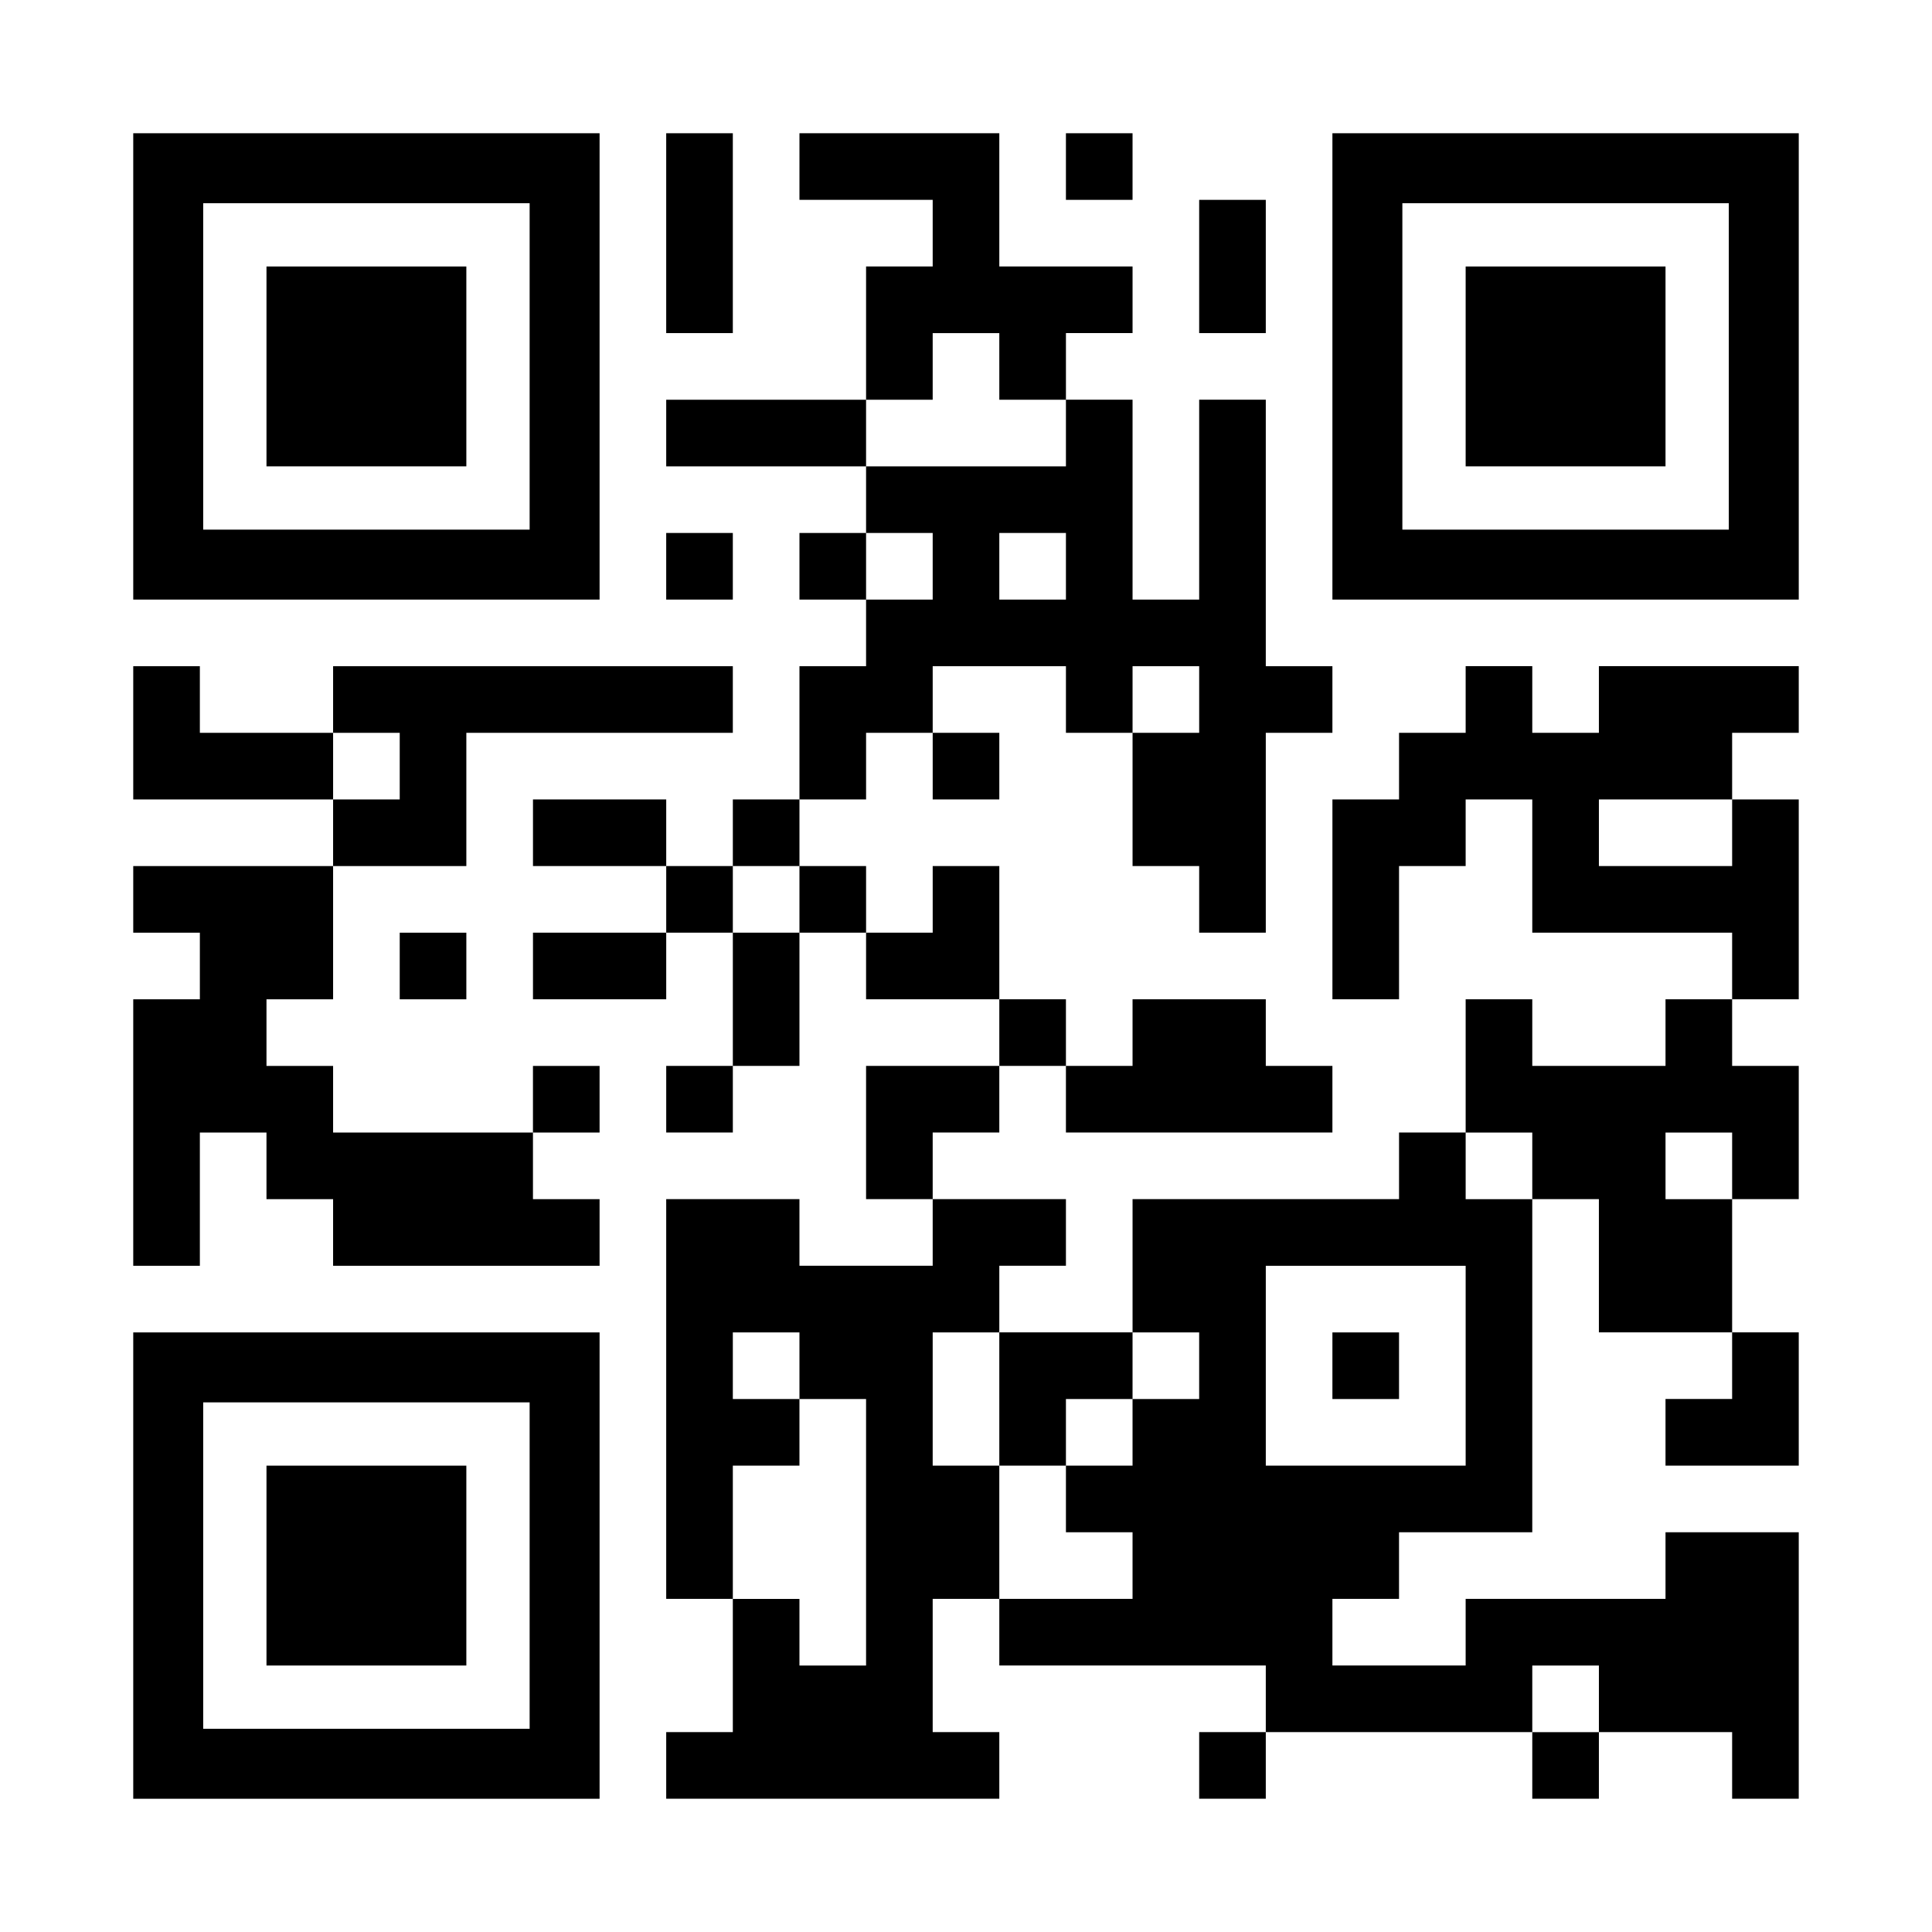
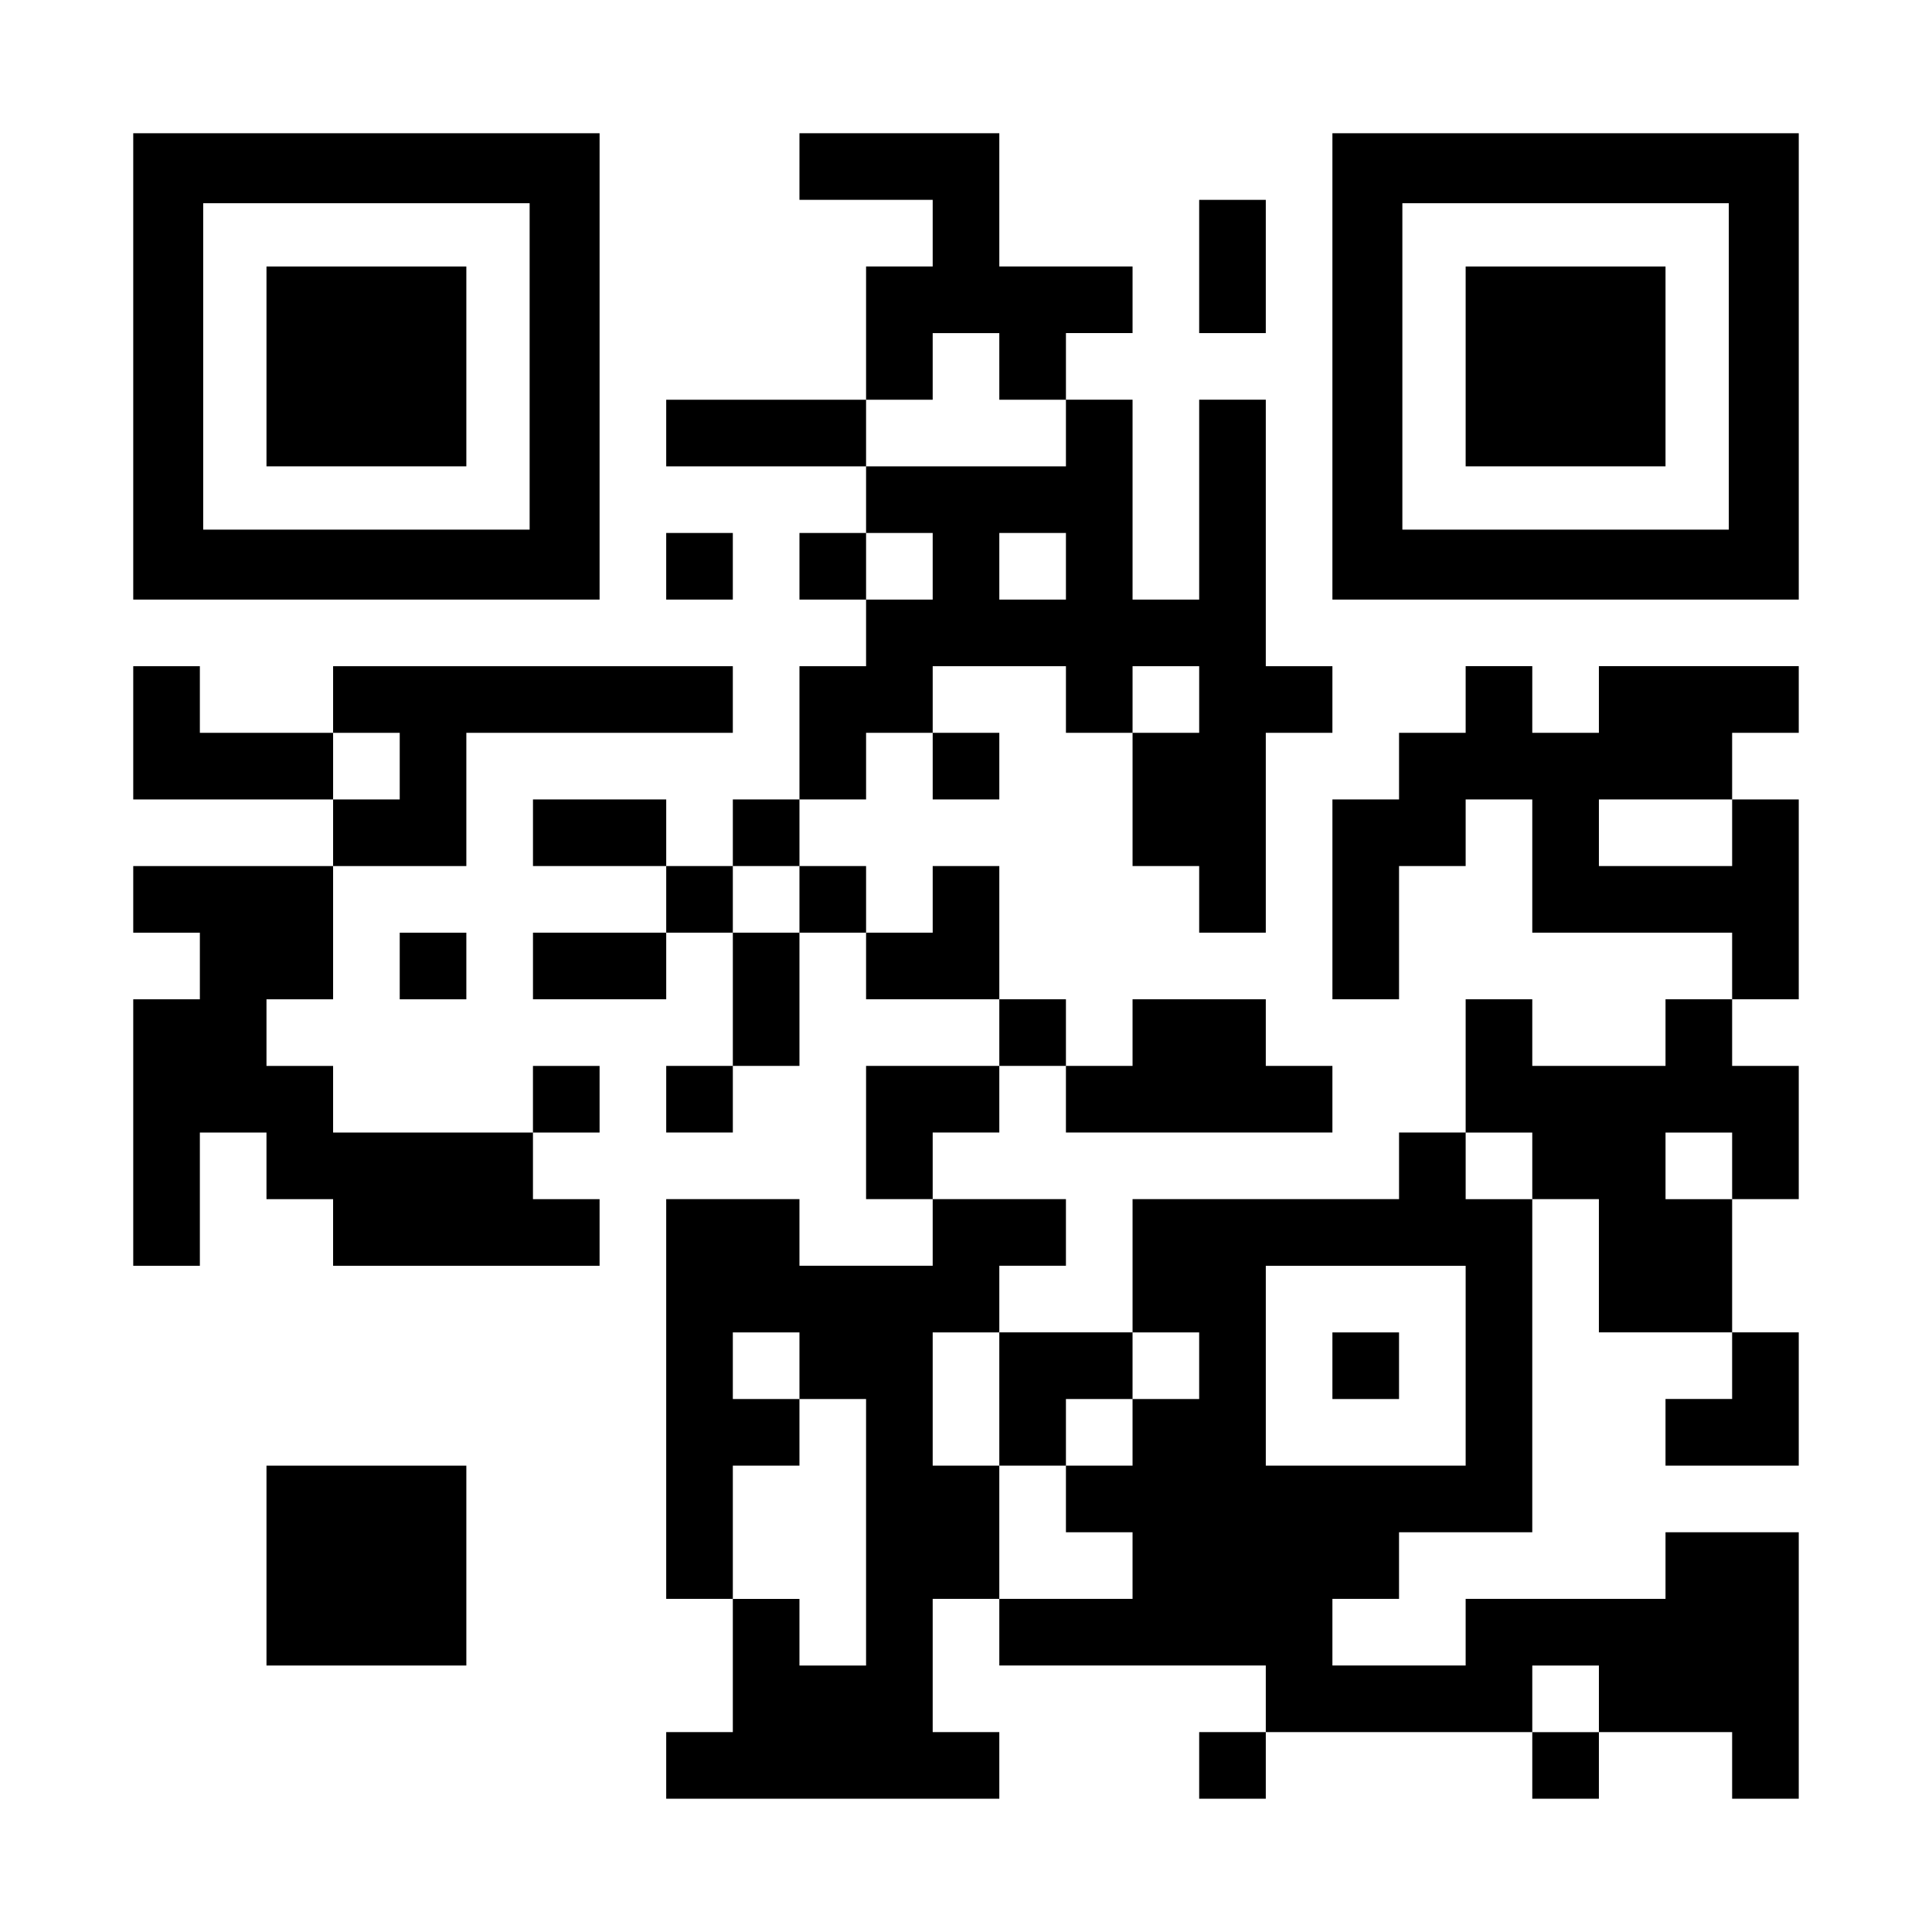
<svg xmlns="http://www.w3.org/2000/svg" version="1.0" width="1160px" height="1160px" viewBox="0 0 1160 1160" preserveAspectRatio="xMidYMid meet">
  <g transform="translate(0,1160) scale(0.1,-0.1)" fill="#000000" stroke="none">
    <path d="M800 9400 l0 -1400 1400 0 1400 0 0 1400 0 1400 -1400 0 -1400 0 0 -1400z m2380 0 l0 -980 -980 0 -980 0 0 980 0 980 980 0 980 0 0 -980z" />
    <path d="M1600 9400 l0 -600 600 0 600 0 0 600 0 600 -600 0 -600 0 0 -600z" />
-     <path d="M4000 10200 l0 -600 200 0 200 0 0 600 0 600 -200 0 -200 0 0 -600z" />
    <path d="M4800 10600 l0 -200 400 0 400 0 0 -200 0 -200 -200 0 -200 0 0 -400 0 -400 -600 0 -600 0 0 -200 0 -200 600 0 600 0 0 -200 0 -200 -200 0 -200 0 0 -200 0 -200 200 0 200 0 0 -200 0 -200 -200 0 -200 0 0 -400 0 -400 -200 0 -200 0 0 -200 0 -200 -200 0 -200 0 0 200 0 200 -400 0 -400 0 0 -200 0 -200 400 0 400 0 0 -200 0 -200 -400 0 -400 0 0 -200 0 -200 400 0 400 0 0 200 0 200 200 0 200 0 0 -400 0 -400 -200 0 -200 0 0 -200 0 -200 200 0 200 0 0 200 0 200 200 0 200 0 0 400 0 400 200 0 200 0 0 -200 0 -200 400 0 400 0 0 -200 0 -200 -400 0 -400 0 0 -400 0 -400 200 0 200 0 0 -200 0 -200 -400 0 -400 0 0 200 0 200 -400 0 -400 0 0 -1200 0 -1200 200 0 200 0 0 -400 0 -400 -200 0 -200 0 0 -200 0 -200 1000 0 1000 0 0 200 0 200 -200 0 -200 0 0 400 0 400 200 0 200 0 0 -200 0 -200 800 0 800 0 0 -200 0 -200 -200 0 -200 0 0 -200 0 -200 200 0 200 0 0 200 0 200 800 0 800 0 0 -200 0 -200 200 0 200 0 0 200 0 200 400 0 400 0 0 -200 0 -200 200 0 200 0 0 800 0 800 -400 0 -400 0 0 -200 0 -200 -600 0 -600 0 0 -200 0 -200 -400 0 -400 0 0 200 0 200 200 0 200 0 0 200 0 200 400 0 400 0 0 1000 0 1000 200 0 200 0 0 -400 0 -400 400 0 400 0 0 -200 0 -200 -200 0 -200 0 0 -200 0 -200 400 0 400 0 0 400 0 400 -200 0 -200 0 0 400 0 400 200 0 200 0 0 400 0 400 -200 0 -200 0 0 200 0 200 200 0 200 0 0 600 0 600 -200 0 -200 0 0 200 0 200 200 0 200 0 0 200 0 200 -600 0 -600 0 0 -200 0 -200 -200 0 -200 0 0 200 0 200 -200 0 -200 0 0 -200 0 -200 -200 0 -200 0 0 -200 0 -200 -200 0 -200 0 0 -600 0 -600 200 0 200 0 0 400 0 400 200 0 200 0 0 200 0 200 200 0 200 0 0 -400 0 -400 600 0 600 0 0 -200 0 -200 -200 0 -200 0 0 -200 0 -200 -400 0 -400 0 0 200 0 200 -200 0 -200 0 0 -400 0 -400 -200 0 -200 0 0 -200 0 -200 -800 0 -800 0 0 -400 0 -400 -400 0 -400 0 0 200 0 200 200 0 200 0 0 200 0 200 -400 0 -400 0 0 200 0 200 200 0 200 0 0 200 0 200 200 0 200 0 0 -200 0 -200 800 0 800 0 0 200 0 200 -200 0 -200 0 0 200 0 200 -400 0 -400 0 0 -200 0 -200 -200 0 -200 0 0 200 0 200 -200 0 -200 0 0 400 0 400 -200 0 -200 0 0 -200 0 -200 -200 0 -200 0 0 200 0 200 -200 0 -200 0 0 200 0 200 200 0 200 0 0 200 0 200 200 0 200 0 0 -200 0 -200 200 0 200 0 0 200 0 200 -200 0 -200 0 0 200 0 200 400 0 400 0 0 -200 0 -200 200 0 200 0 0 -400 0 -400 200 0 200 0 0 -200 0 -200 200 0 200 0 0 600 0 600 200 0 200 0 0 200 0 200 -200 0 -200 0 0 800 0 800 -200 0 -200 0 0 -600 0 -600 -200 0 -200 0 0 600 0 600 -200 0 -200 0 0 200 0 200 200 0 200 0 0 200 0 200 -400 0 -400 0 0 400 0 400 -600 0 -600 0 0 -200z m1200 -1200 l0 -200 200 0 200 0 0 -200 0 -200 -600 0 -600 0 0 200 0 200 200 0 200 0 0 200 0 200 200 0 200 0 0 -200z m-400 -1200 l0 -200 -200 0 -200 0 0 200 0 200 200 0 200 0 0 -200z m800 0 l0 -200 -200 0 -200 0 0 200 0 200 200 0 200 0 0 -200z m800 -800 l0 -200 -200 0 -200 0 0 200 0 200 200 0 200 0 0 -200z m3200 -800 l0 -200 -400 0 -400 0 0 200 0 200 400 0 400 0 0 -200z m-5600 -400 l0 -200 -200 0 -200 0 0 200 0 200 200 0 200 0 0 -200z m4400 -1600 l0 -200 -200 0 -200 0 0 200 0 200 200 0 200 0 0 -200z m1200 0 l0 -200 -200 0 -200 0 0 200 0 200 200 0 200 0 0 -200z m-1600 -1200 l0 -600 -600 0 -600 0 0 600 0 600 600 0 600 0 0 -600z m-4000 0 l0 -200 200 0 200 0 0 -800 0 -800 -200 0 -200 0 0 200 0 200 -200 0 -200 0 0 400 0 400 200 0 200 0 0 200 0 200 -200 0 -200 0 0 200 0 200 200 0 200 0 0 -200z m1200 -200 l0 -400 200 0 200 0 0 200 0 200 200 0 200 0 0 200 0 200 200 0 200 0 0 -200 0 -200 -200 0 -200 0 0 -200 0 -200 -200 0 -200 0 0 -200 0 -200 200 0 200 0 0 -200 0 -200 -400 0 -400 0 0 400 0 400 -200 0 -200 0 0 400 0 400 200 0 200 0 0 -400z m3600 -1800 l0 -200 -200 0 -200 0 0 200 0 200 200 0 200 0 0 -200z" />
    <path d="M8000 3400 l0 -200 200 0 200 0 0 200 0 200 -200 0 -200 0 0 -200z" />
-     <path d="M6400 10600 l0 -200 200 0 200 0 0 200 0 200 -200 0 -200 0 0 -200z" />
    <path d="M8000 9400 l0 -1400 1400 0 1400 0 0 1400 0 1400 -1400 0 -1400 0 0 -1400z m2380 0 l0 -980 -980 0 -980 0 0 980 0 980 980 0 980 0 0 -980z" />
    <path d="M8800 9400 l0 -600 600 0 600 0 0 600 0 600 -600 0 -600 0 0 -600z" />
    <path d="M7200 10000 l0 -400 200 0 200 0 0 400 0 400 -200 0 -200 0 0 -400z" />
    <path d="M4000 8200 l0 -200 200 0 200 0 0 200 0 200 -200 0 -200 0 0 -200z" />
    <path d="M800 7200 l0 -400 600 0 600 0 0 -200 0 -200 -600 0 -600 0 0 -200 0 -200 200 0 200 0 0 -200 0 -200 -200 0 -200 0 0 -800 0 -800 200 0 200 0 0 400 0 400 200 0 200 0 0 -200 0 -200 200 0 200 0 0 -200 0 -200 800 0 800 0 0 200 0 200 -200 0 -200 0 0 200 0 200 200 0 200 0 0 200 0 200 -200 0 -200 0 0 -200 0 -200 -600 0 -600 0 0 200 0 200 -200 0 -200 0 0 200 0 200 200 0 200 0 0 400 0 400 400 0 400 0 0 400 0 400 800 0 800 0 0 200 0 200 -1200 0 -1200 0 0 -200 0 -200 -400 0 -400 0 0 200 0 200 -200 0 -200 0 0 -400z m1600 -200 l0 -200 -200 0 -200 0 0 200 0 200 200 0 200 0 0 -200z" />
    <path d="M2400 5800 l0 -200 200 0 200 0 0 200 0 200 -200 0 -200 0 0 -200z" />
-     <path d="M800 2200 l0 -1400 1400 0 1400 0 0 1400 0 1400 -1400 0 -1400 0 0 -1400z m2380 0 l0 -980 -980 0 -980 0 0 980 0 980 980 0 980 0 0 -980z" />
    <path d="M1600 2200 l0 -600 600 0 600 0 0 600 0 600 -600 0 -600 0 0 -600z" />
  </g>
</svg>